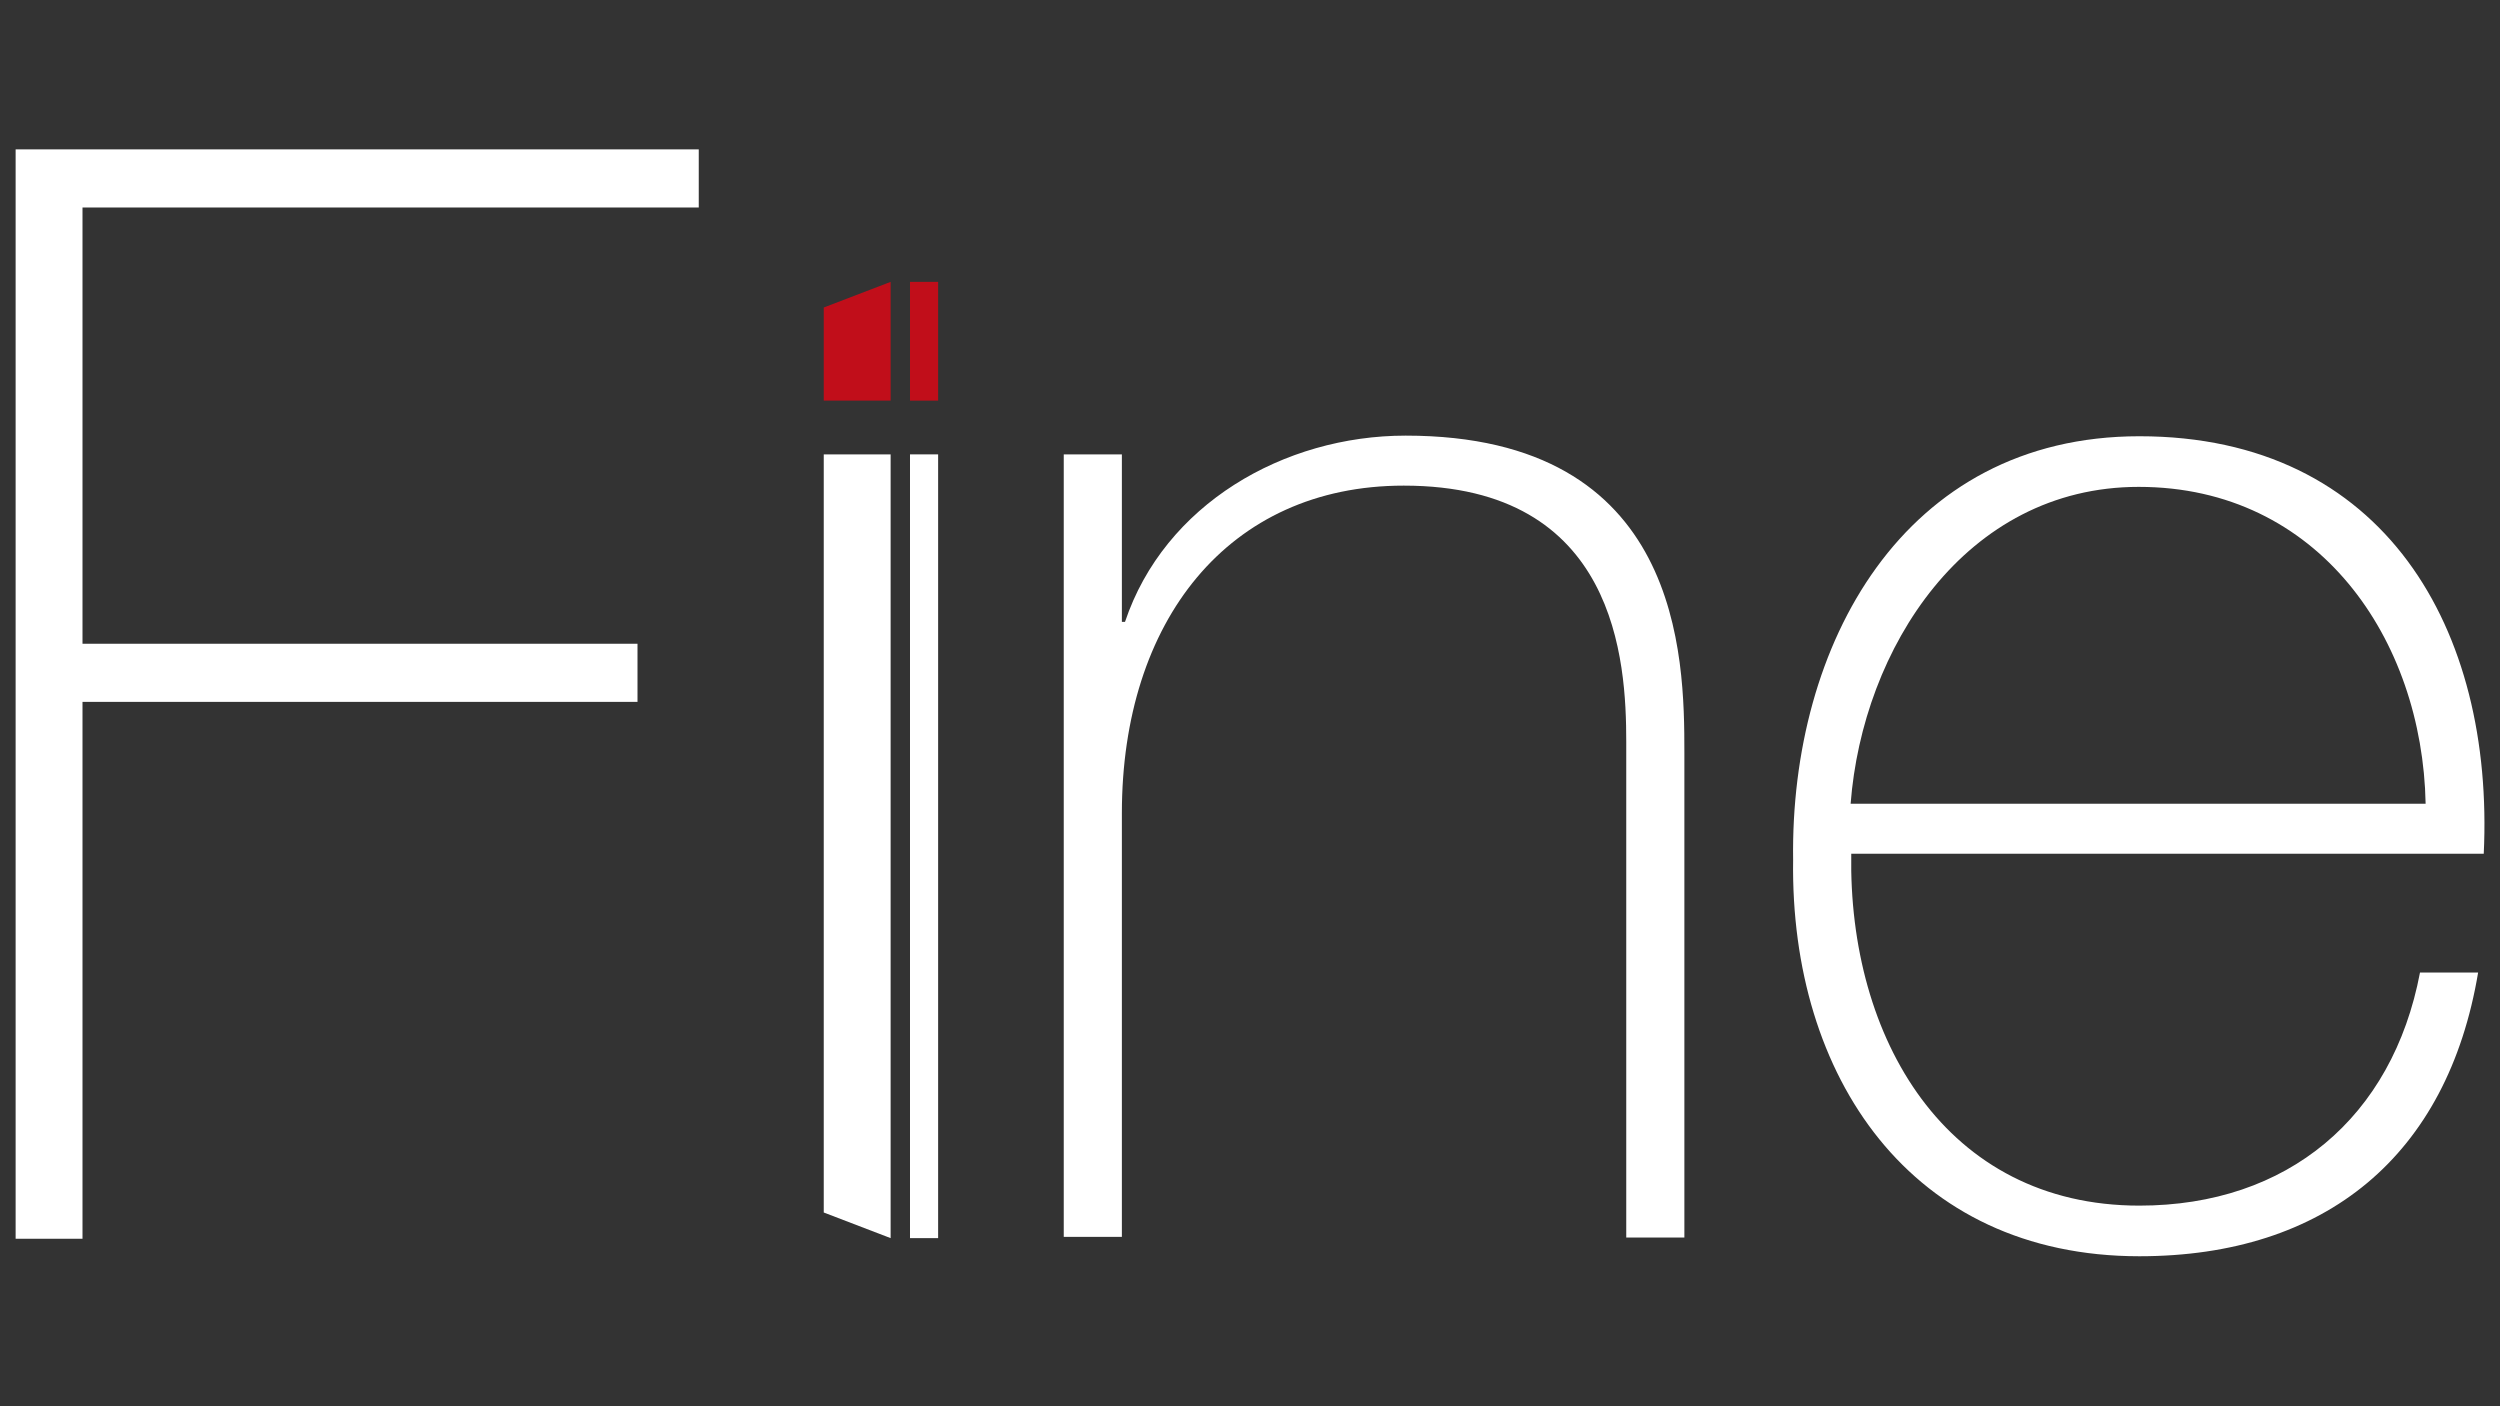
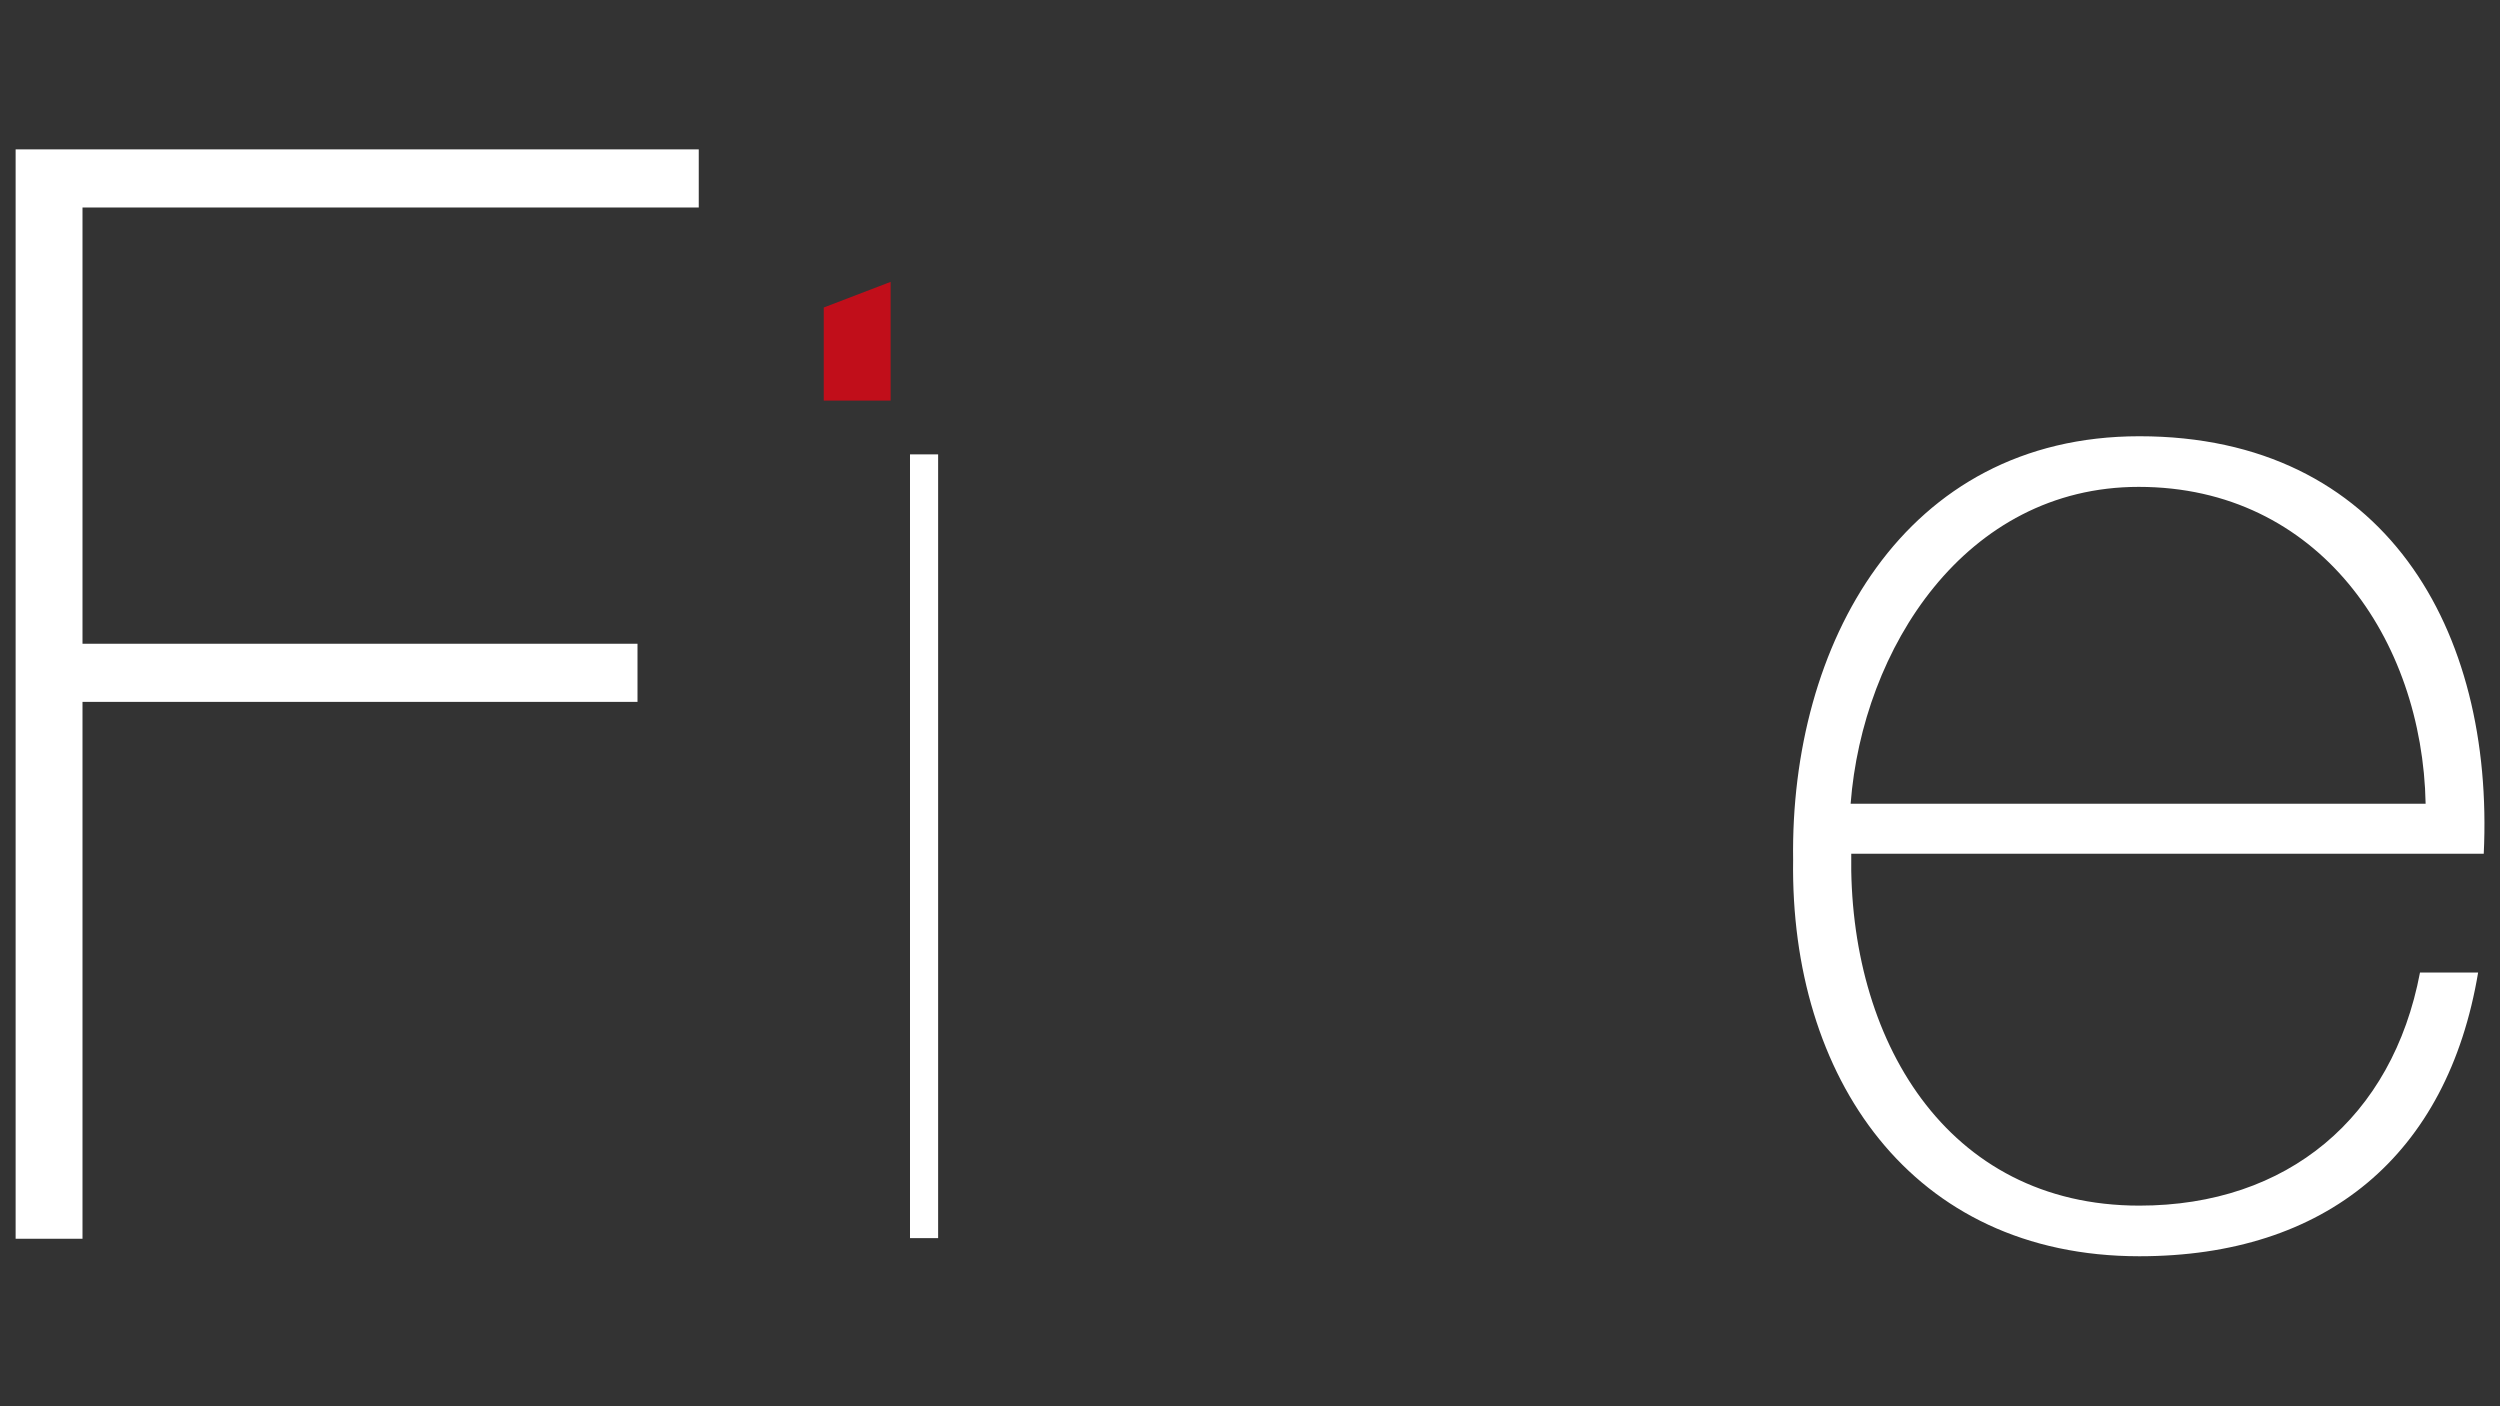
<svg xmlns="http://www.w3.org/2000/svg" version="1.1" id="Livello_1" x="0px" y="0px" width="400px" height="225px" viewBox="0 0 400 225" style="enable-background:new 0 0 400 225;" xml:space="preserve">
  <rect x="0" y="0" width="400" height="225" fill="#333333" stroke="none" />
  <style type="text/css">
	.st0{fill:#FFFFFF;}
	.st1{fill:#C10E1A;}
</style>
  <g>
    <rect x="145.6" y="72.7" class="st0" width="4.5" height="125.4" />
-     <polygon class="st0" points="142.5,198.1 131.8,194 131.8,72.7 142.5,72.7  " />
    <path class="st0" d="M13.2,112.3v85.9H2.5V23.9h109.3v9.3H13.2V103H102v9.3H13.2z" />
-     <path class="st0" d="M170.2,72.7h9.3v26.8h0.5c6.3-18.8,25.4-29.8,44.9-29.8c44.2,0,44.6,35.4,44.6,50.7v77.6h-9.3v-79.3   c0-12.9-1.5-41-35.6-41c-28.1,0-45.1,21.7-45.1,52.4v67.8h-9.3V72.7z" />
    <path class="st0" d="M296.2,136.6c-0.5,29.5,15.1,56.3,46.1,56.3c23.7,0,40.5-14.1,44.9-37.3h9.3c-4.9,29.3-24.4,45.4-54.2,45.4   c-36.6,0-55.9-28.8-55.4-63.4c-0.5-34.4,17.6-67.8,55.4-67.8c39.3,0,56.8,31,55.1,66.8H296.2z M388.1,128.6   c-0.5-26.3-17.1-50.7-45.9-50.7c-27.8,0-44.2,25.9-46.1,50.7H388.1z" />
-     <rect x="145.6" y="45.1" class="st1" width="4.5" height="19" />
    <polygon class="st1" points="142.5,64.1 131.8,64.1 131.8,49.2 142.5,45.1  " />
  </g>
</svg>